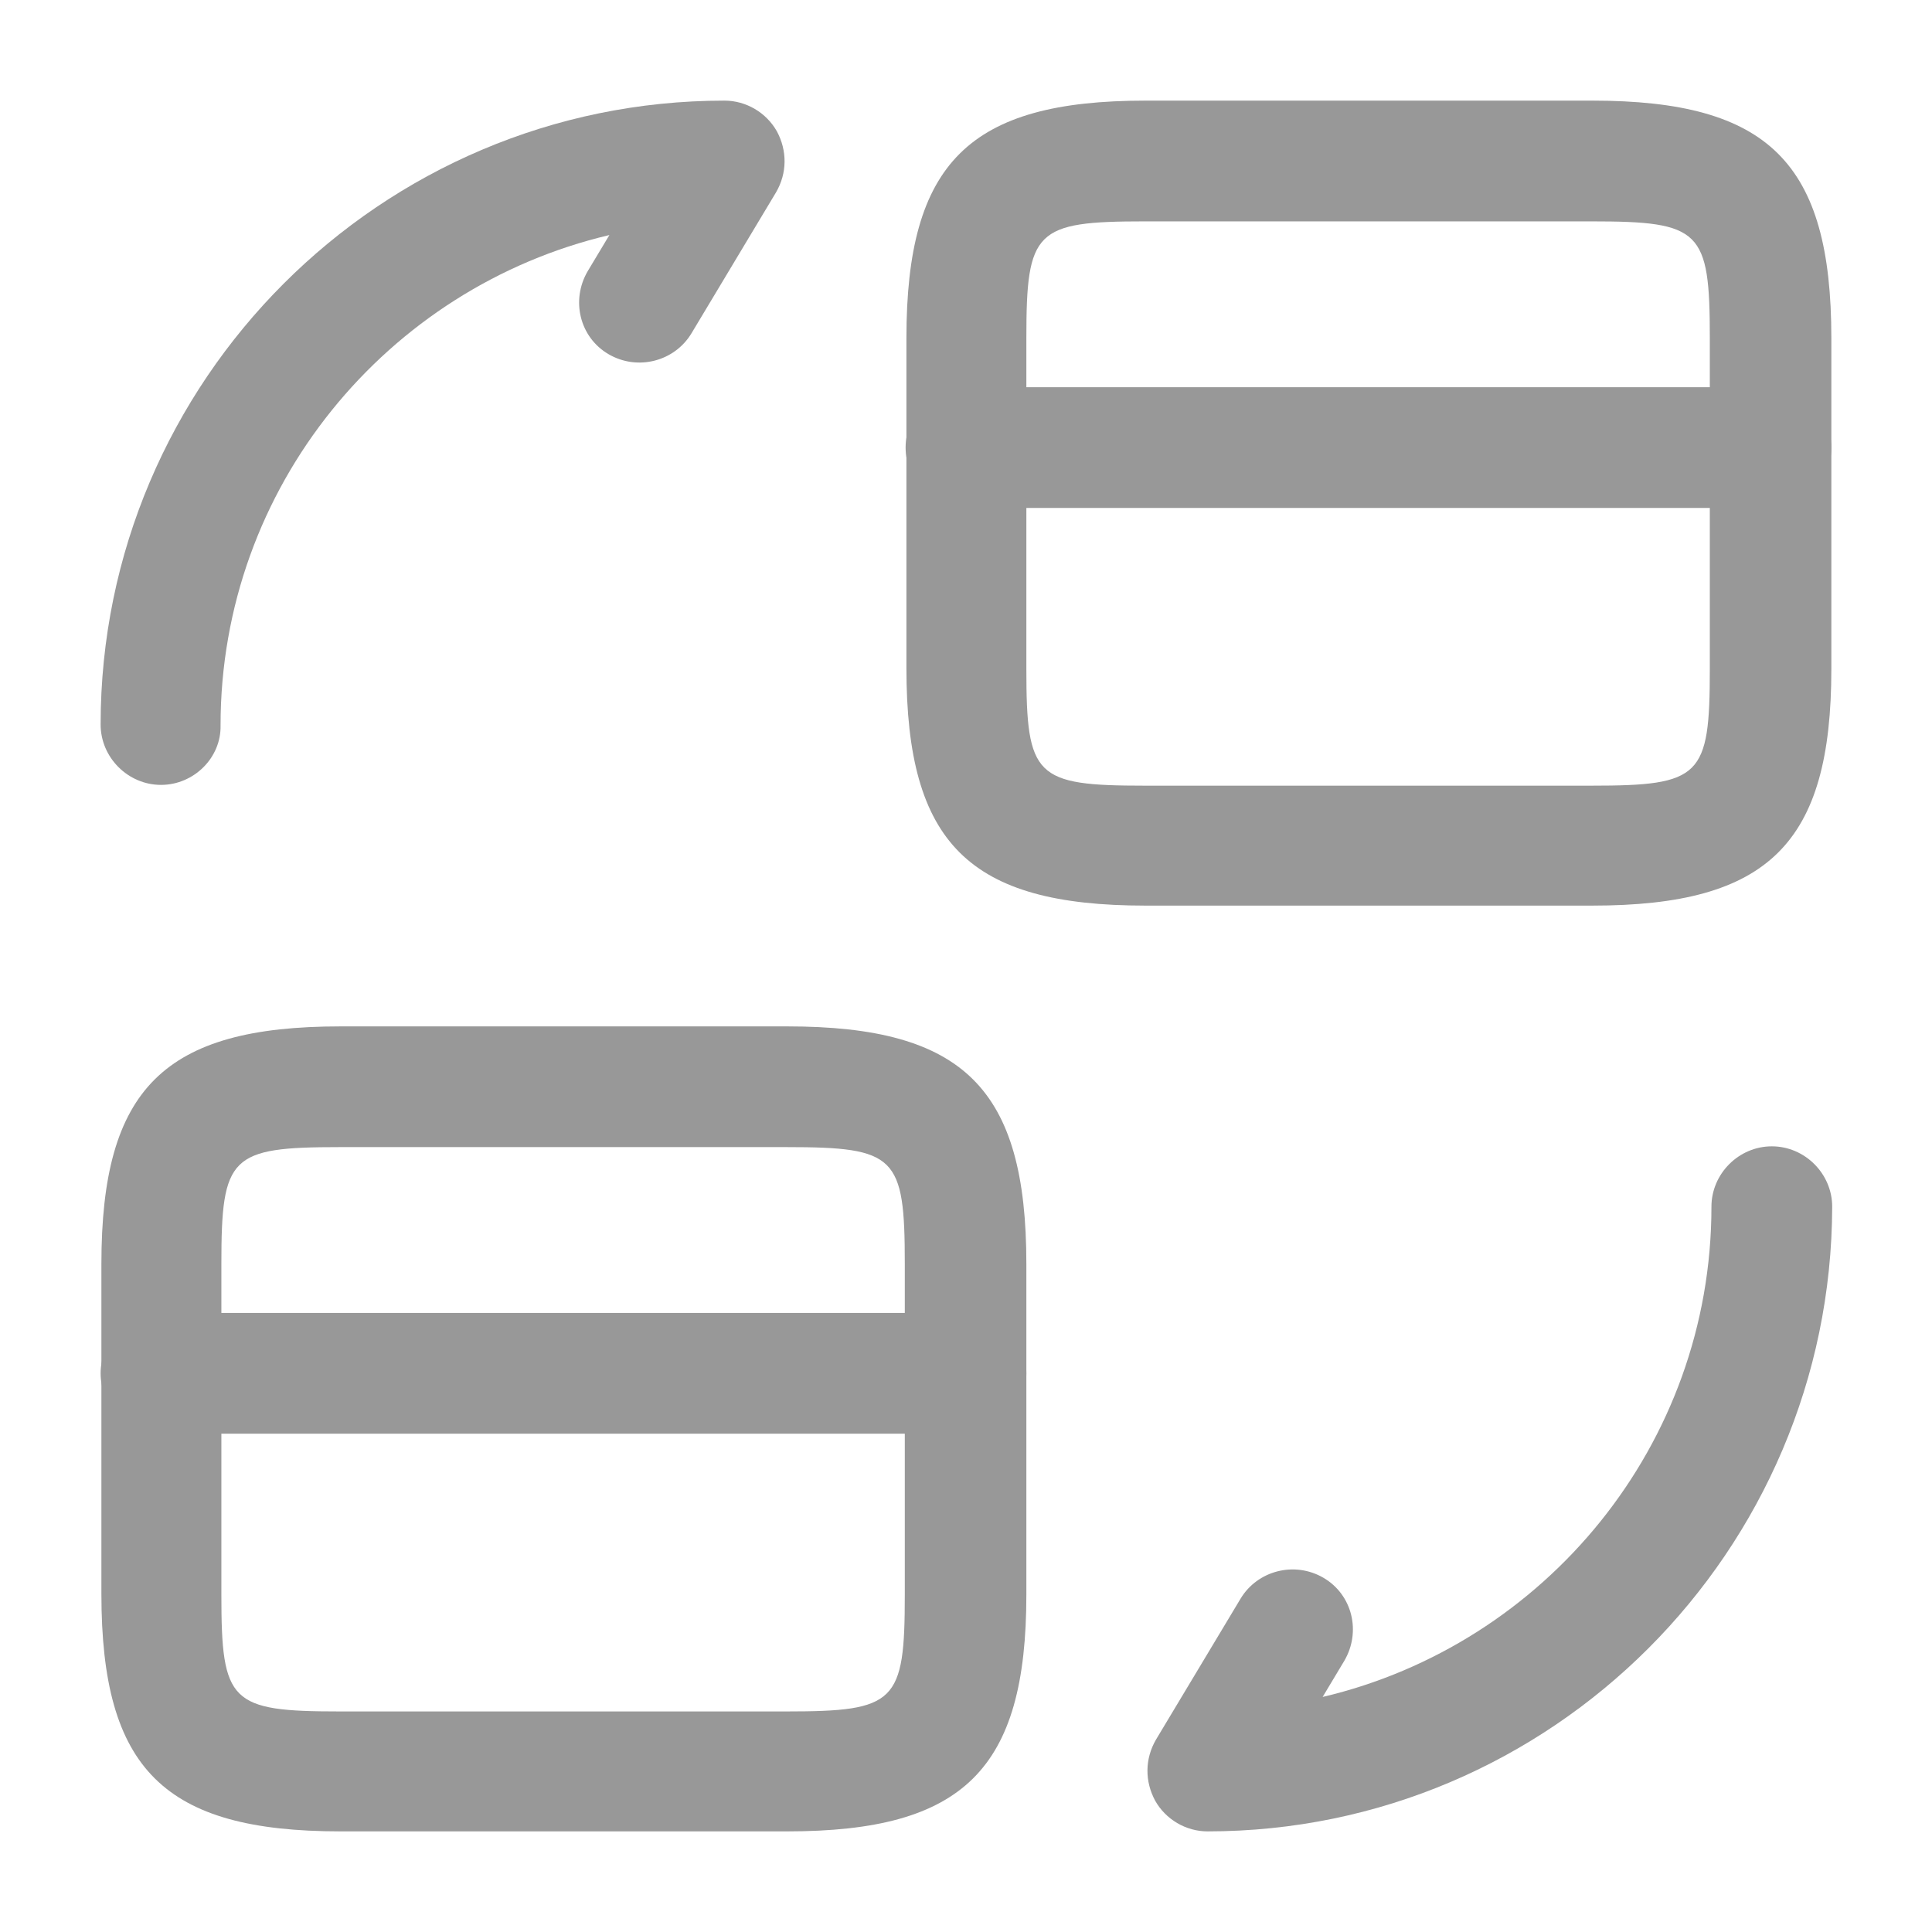
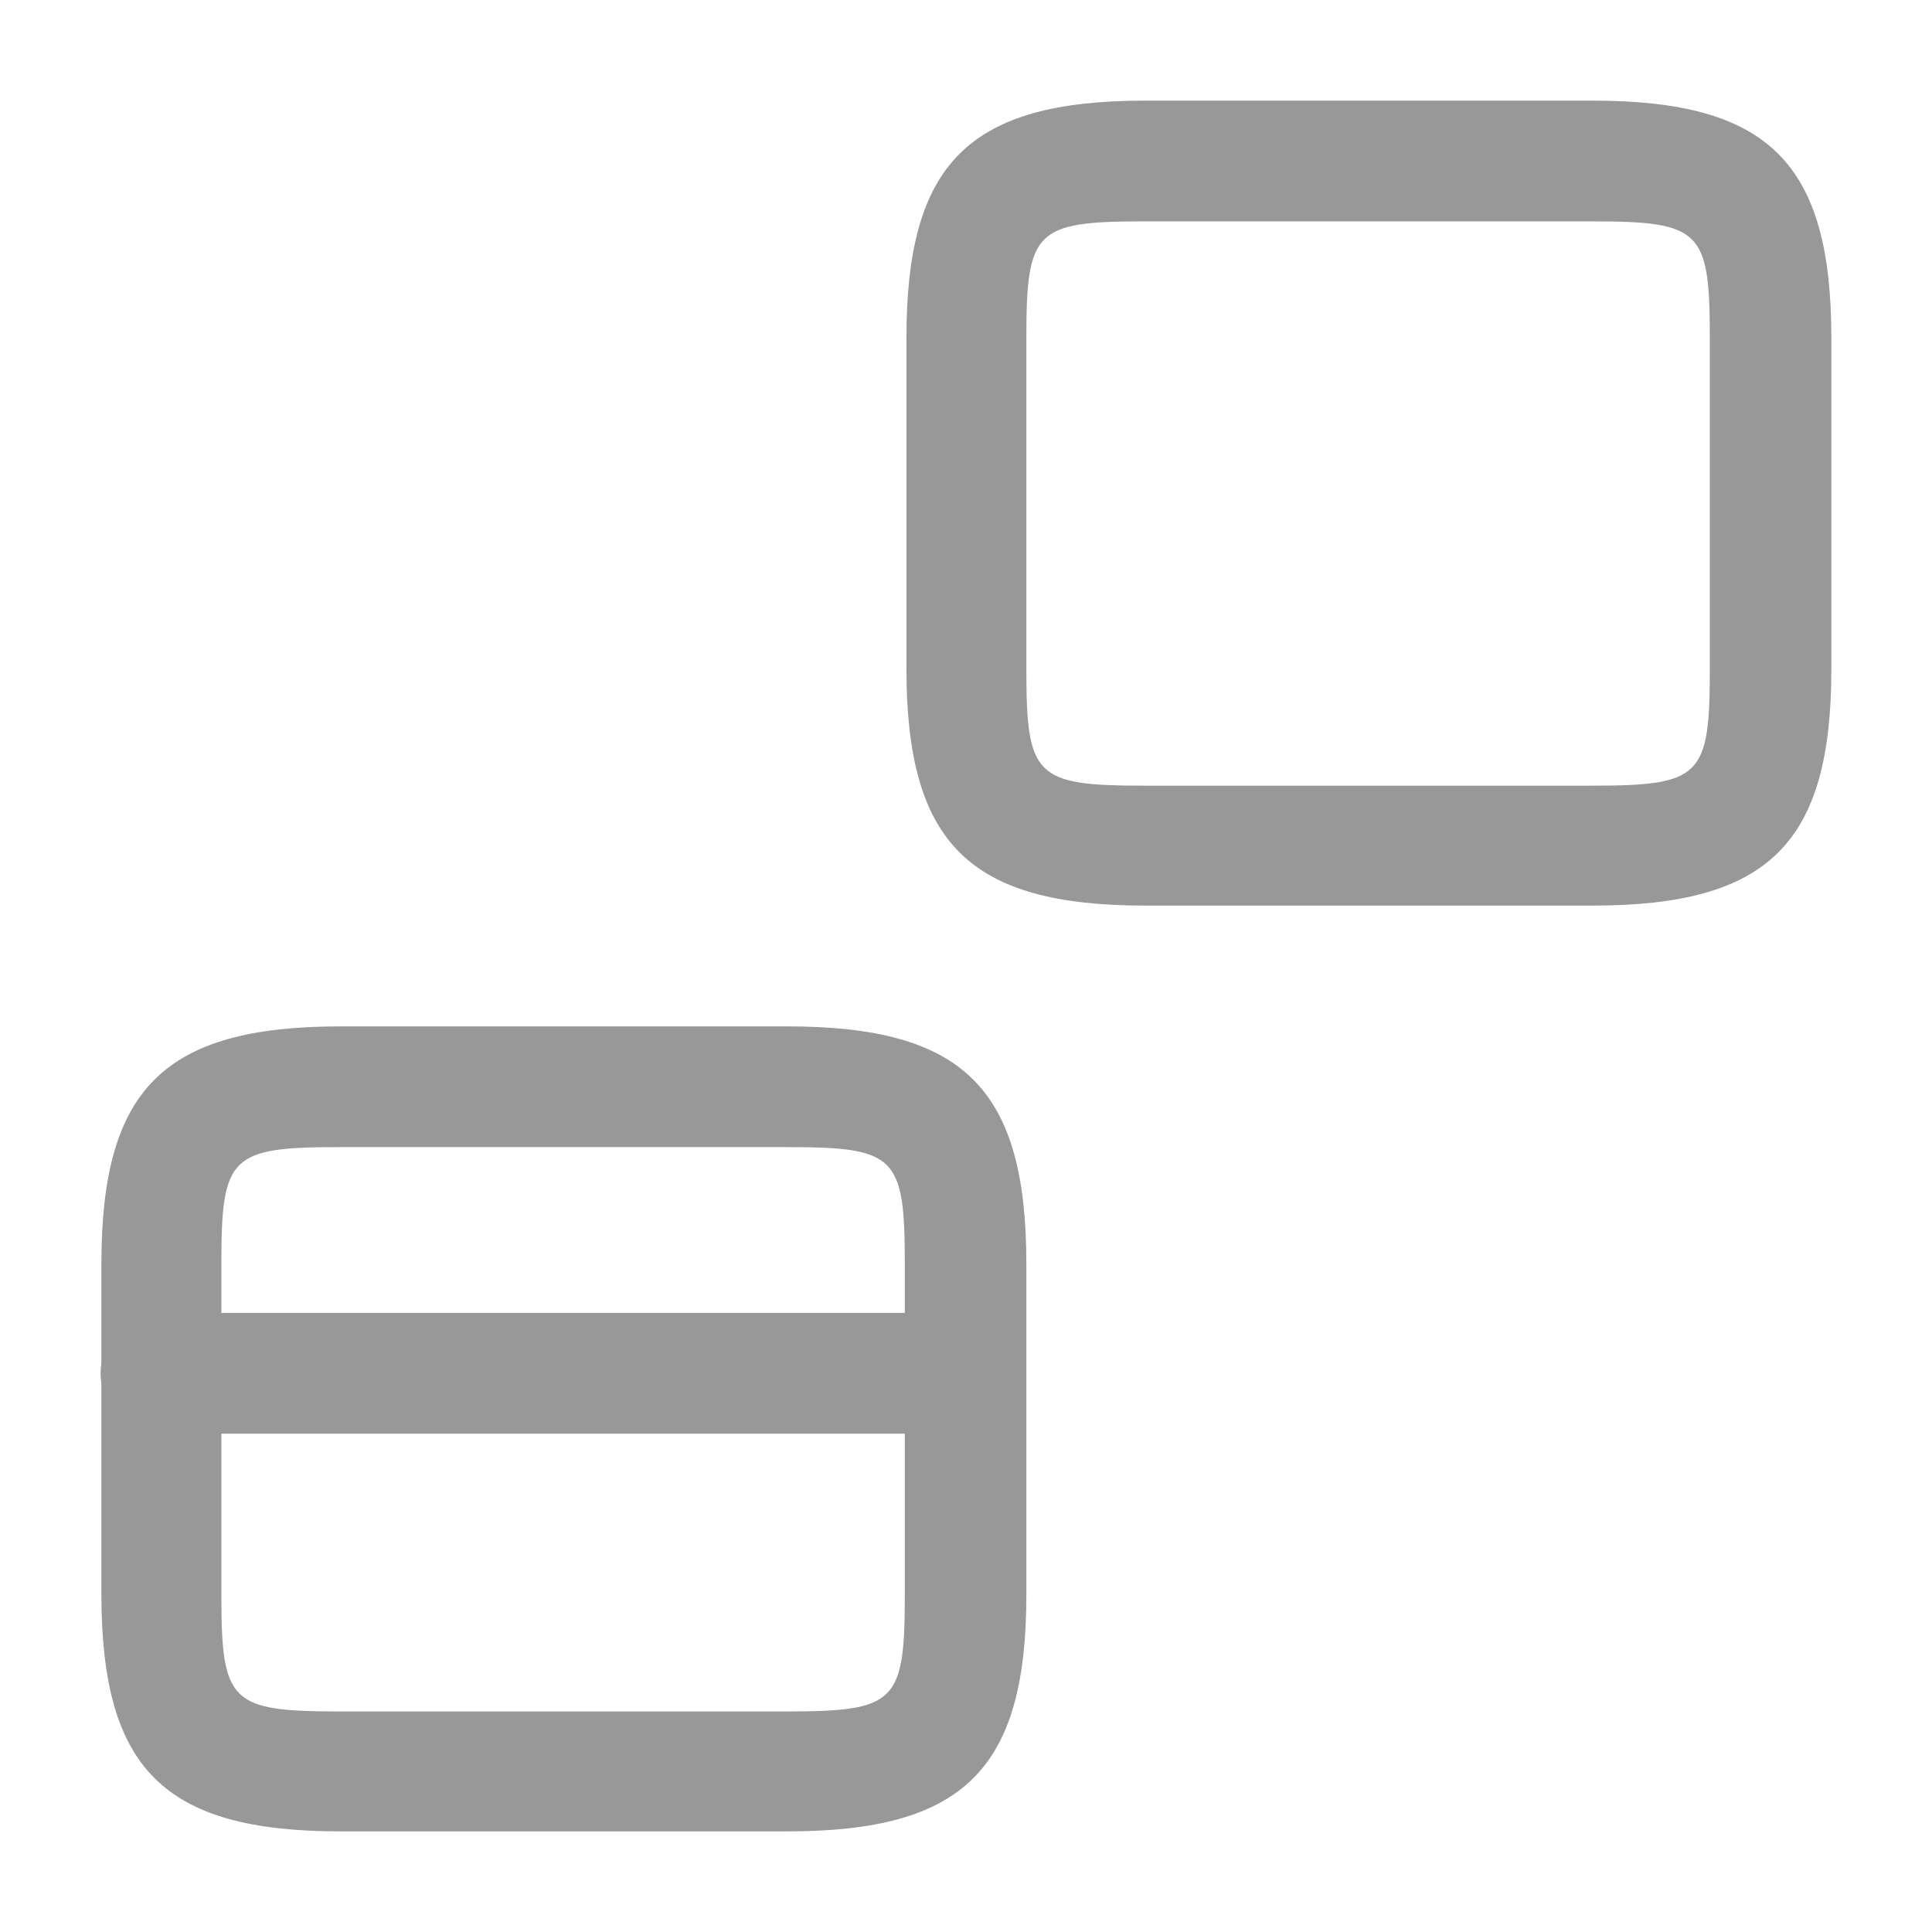
<svg xmlns="http://www.w3.org/2000/svg" width="62" height="62" viewBox="0 0 62 62" fill="none">
-   <path d="M56.833 16.301H31C29.941 16.301 29.062 15.422 29.062 14.363C29.062 13.304 29.941 12.426 31 12.426H56.833C57.892 12.426 58.771 13.304 58.771 14.363C58.771 15.448 57.892 16.301 56.833 16.301Z" fill="#989898" />
  <path d="M51.098 29.062H36.76C31.103 29.062 29.088 27.073 29.088 21.442V10.85C29.088 5.218 31.103 3.229 36.76 3.229H51.098C56.755 3.229 58.77 5.218 58.77 10.85V21.468C58.77 27.073 56.755 29.062 51.098 29.062ZM36.734 7.104C33.221 7.104 32.937 7.388 32.937 10.85V21.468C32.937 24.929 33.221 25.213 36.734 25.213H51.072C54.585 25.213 54.87 24.929 54.87 21.468V10.85C54.87 7.388 54.585 7.104 51.072 7.104H36.734Z" fill="#989898" />
  <path d="M31 46.009H5.167C4.107 46.009 3.229 45.131 3.229 44.072C3.229 43.013 4.107 42.134 5.167 42.134H31C32.059 42.134 32.937 43.013 32.937 44.072C32.937 45.157 32.059 46.009 31 46.009Z" fill="#989898" />
  <path d="M25.264 58.771H10.927C5.269 58.771 3.254 56.782 3.254 51.15V40.558C3.254 34.927 5.269 32.938 10.927 32.938H25.264C30.922 32.938 32.937 34.927 32.937 40.558V51.176C32.937 56.782 30.922 58.771 25.264 58.771ZM10.901 36.812C7.388 36.812 7.104 37.097 7.104 40.558V51.176C7.104 54.638 7.388 54.922 10.901 54.922H25.238C28.752 54.922 29.036 54.638 29.036 51.176V40.558C29.036 37.097 28.752 36.812 25.238 36.812H10.901Z" fill="#989898" />
-   <path d="M38.751 58.771C38.053 58.771 37.407 58.383 37.072 57.789C36.736 57.169 36.736 56.446 37.097 55.826L39.81 51.305C40.352 50.401 41.541 50.091 42.471 50.633C43.401 51.176 43.685 52.364 43.142 53.294L42.445 54.457C49.575 52.778 54.922 46.371 54.922 38.724C54.922 37.665 55.801 36.787 56.86 36.787C57.919 36.787 58.797 37.665 58.797 38.724C58.772 49.781 49.782 58.771 38.751 58.771Z" fill="#989898" />
-   <path d="M5.167 25.188C4.107 25.188 3.229 24.309 3.229 23.25C3.229 12.219 12.219 3.229 23.25 3.229C23.947 3.229 24.593 3.617 24.929 4.211C25.265 4.831 25.265 5.554 24.903 6.174L22.191 10.695C21.648 11.599 20.46 11.909 19.53 11.367C18.6 10.824 18.316 9.636 18.858 8.706L19.556 7.543C12.426 9.222 7.078 15.629 7.078 23.276C7.104 24.309 6.226 25.188 5.167 25.188Z" fill="#989898" />
</svg>